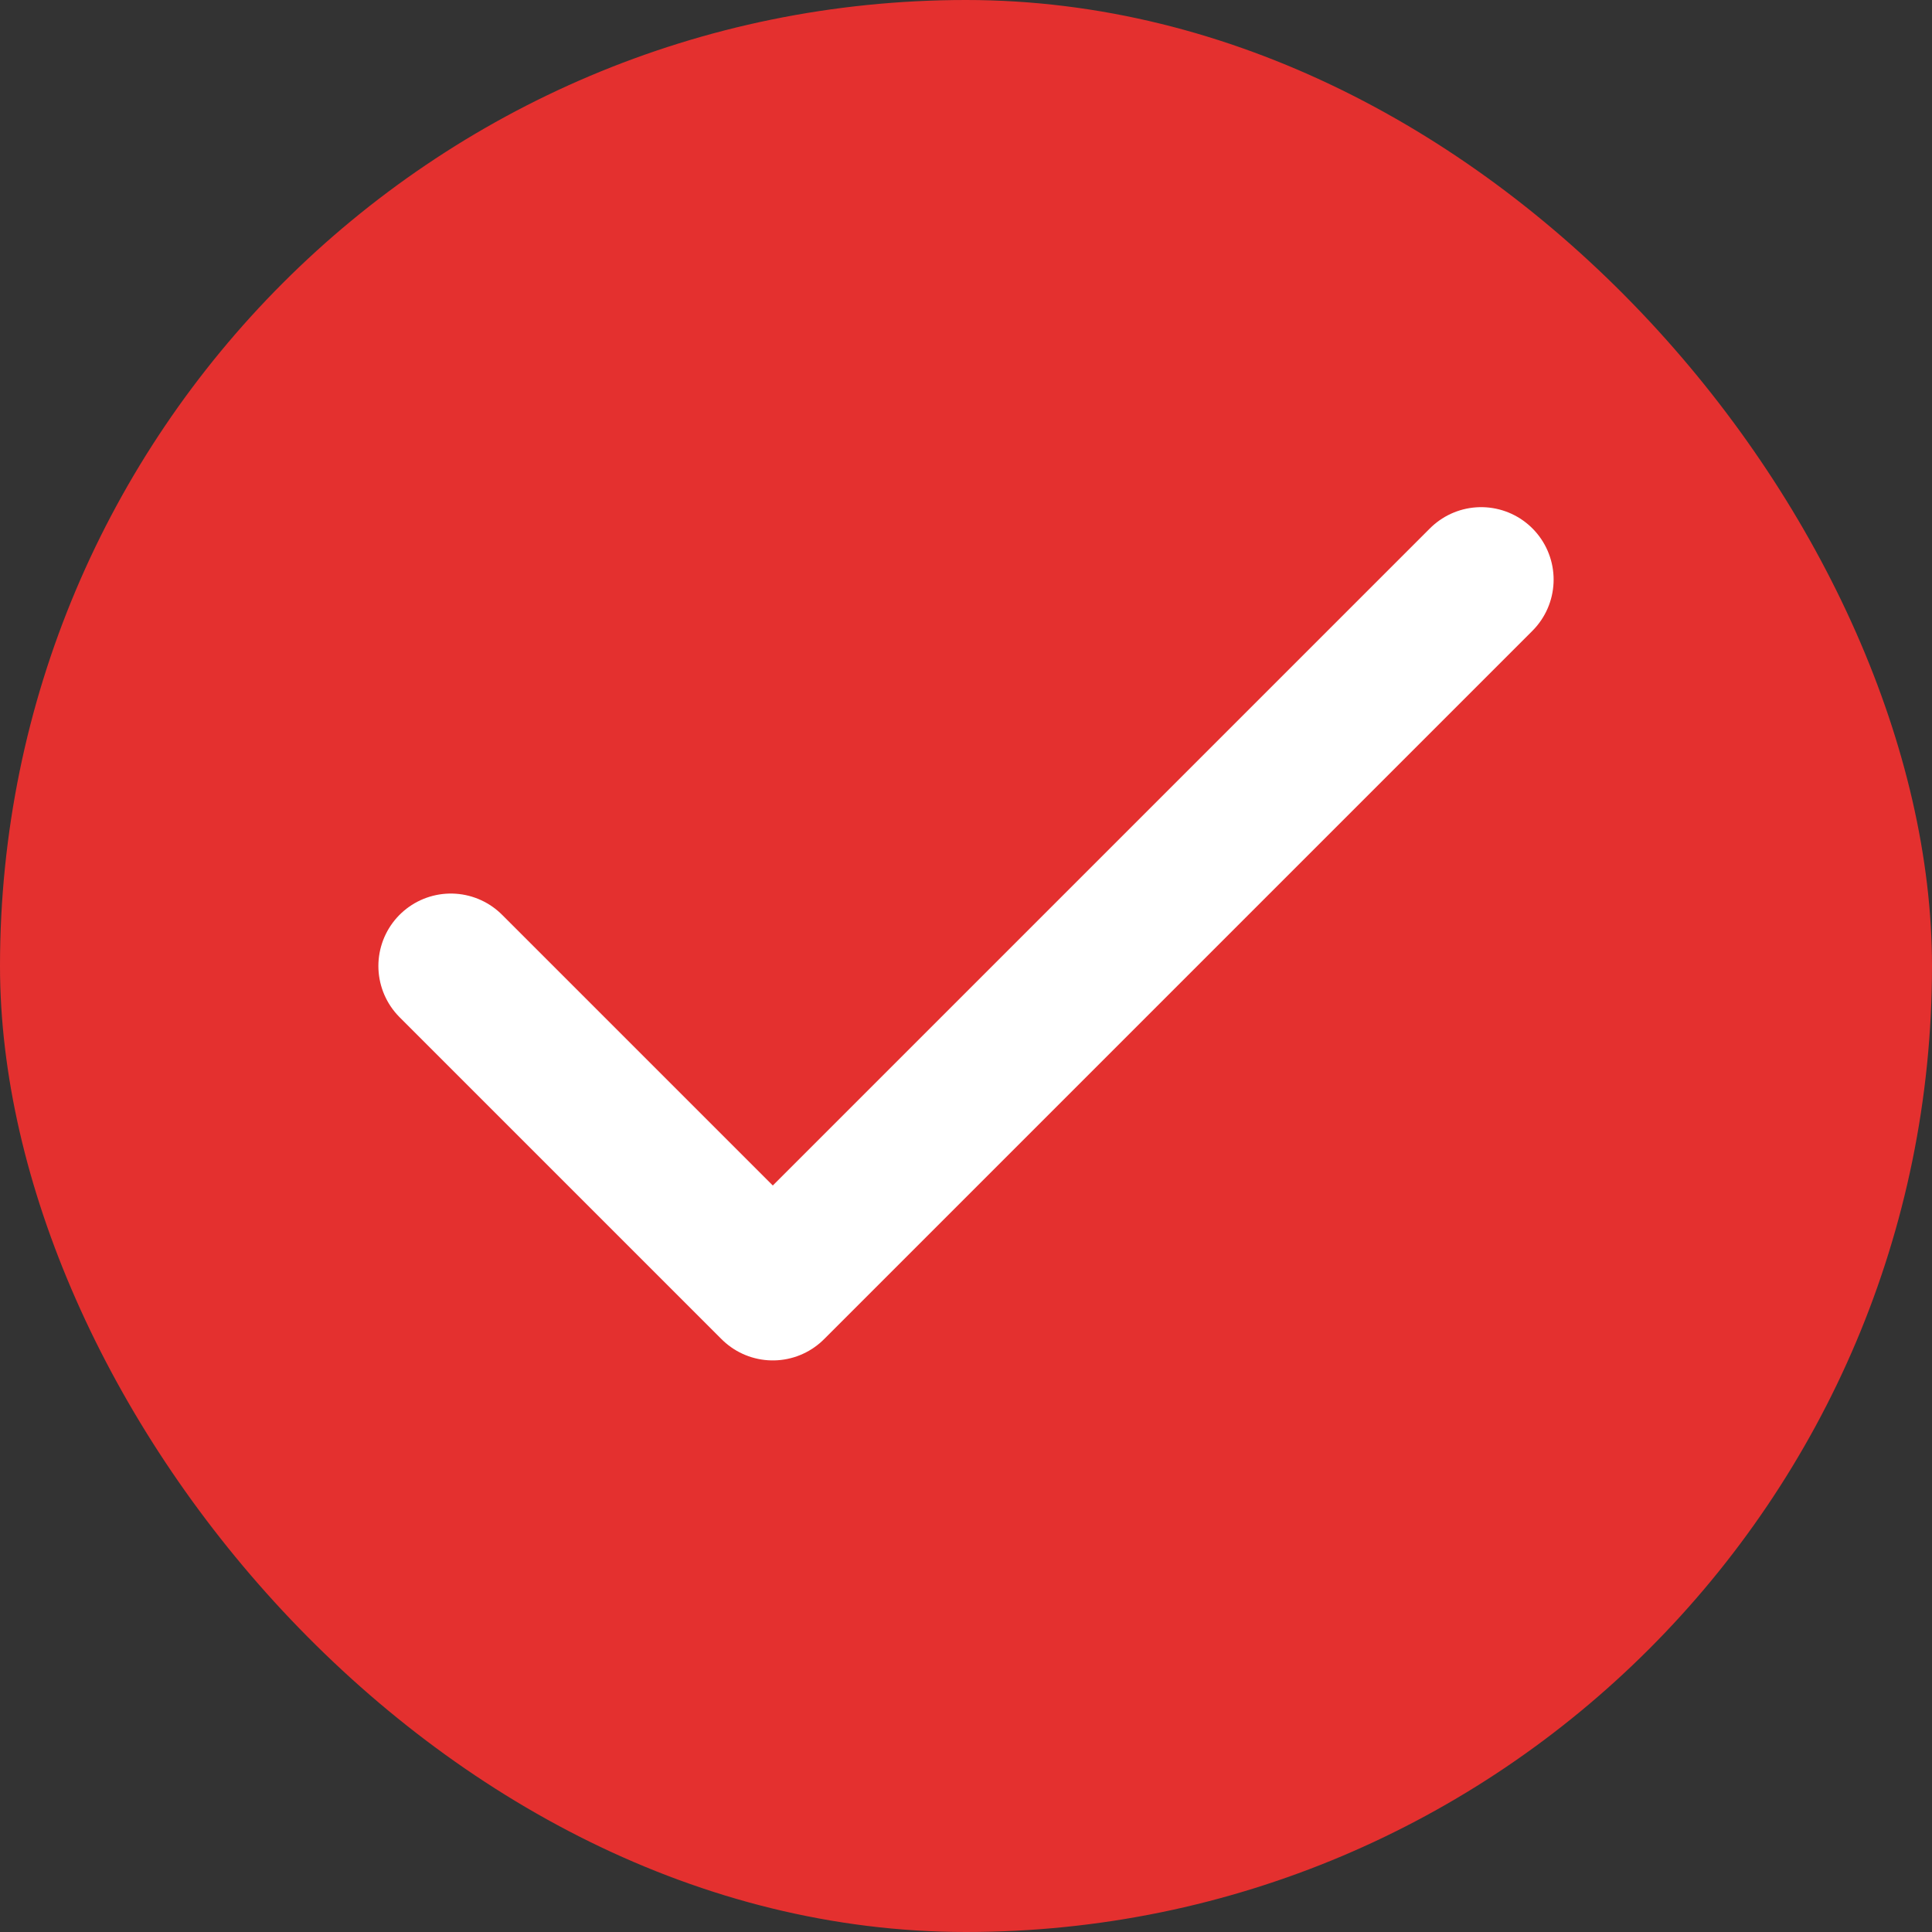
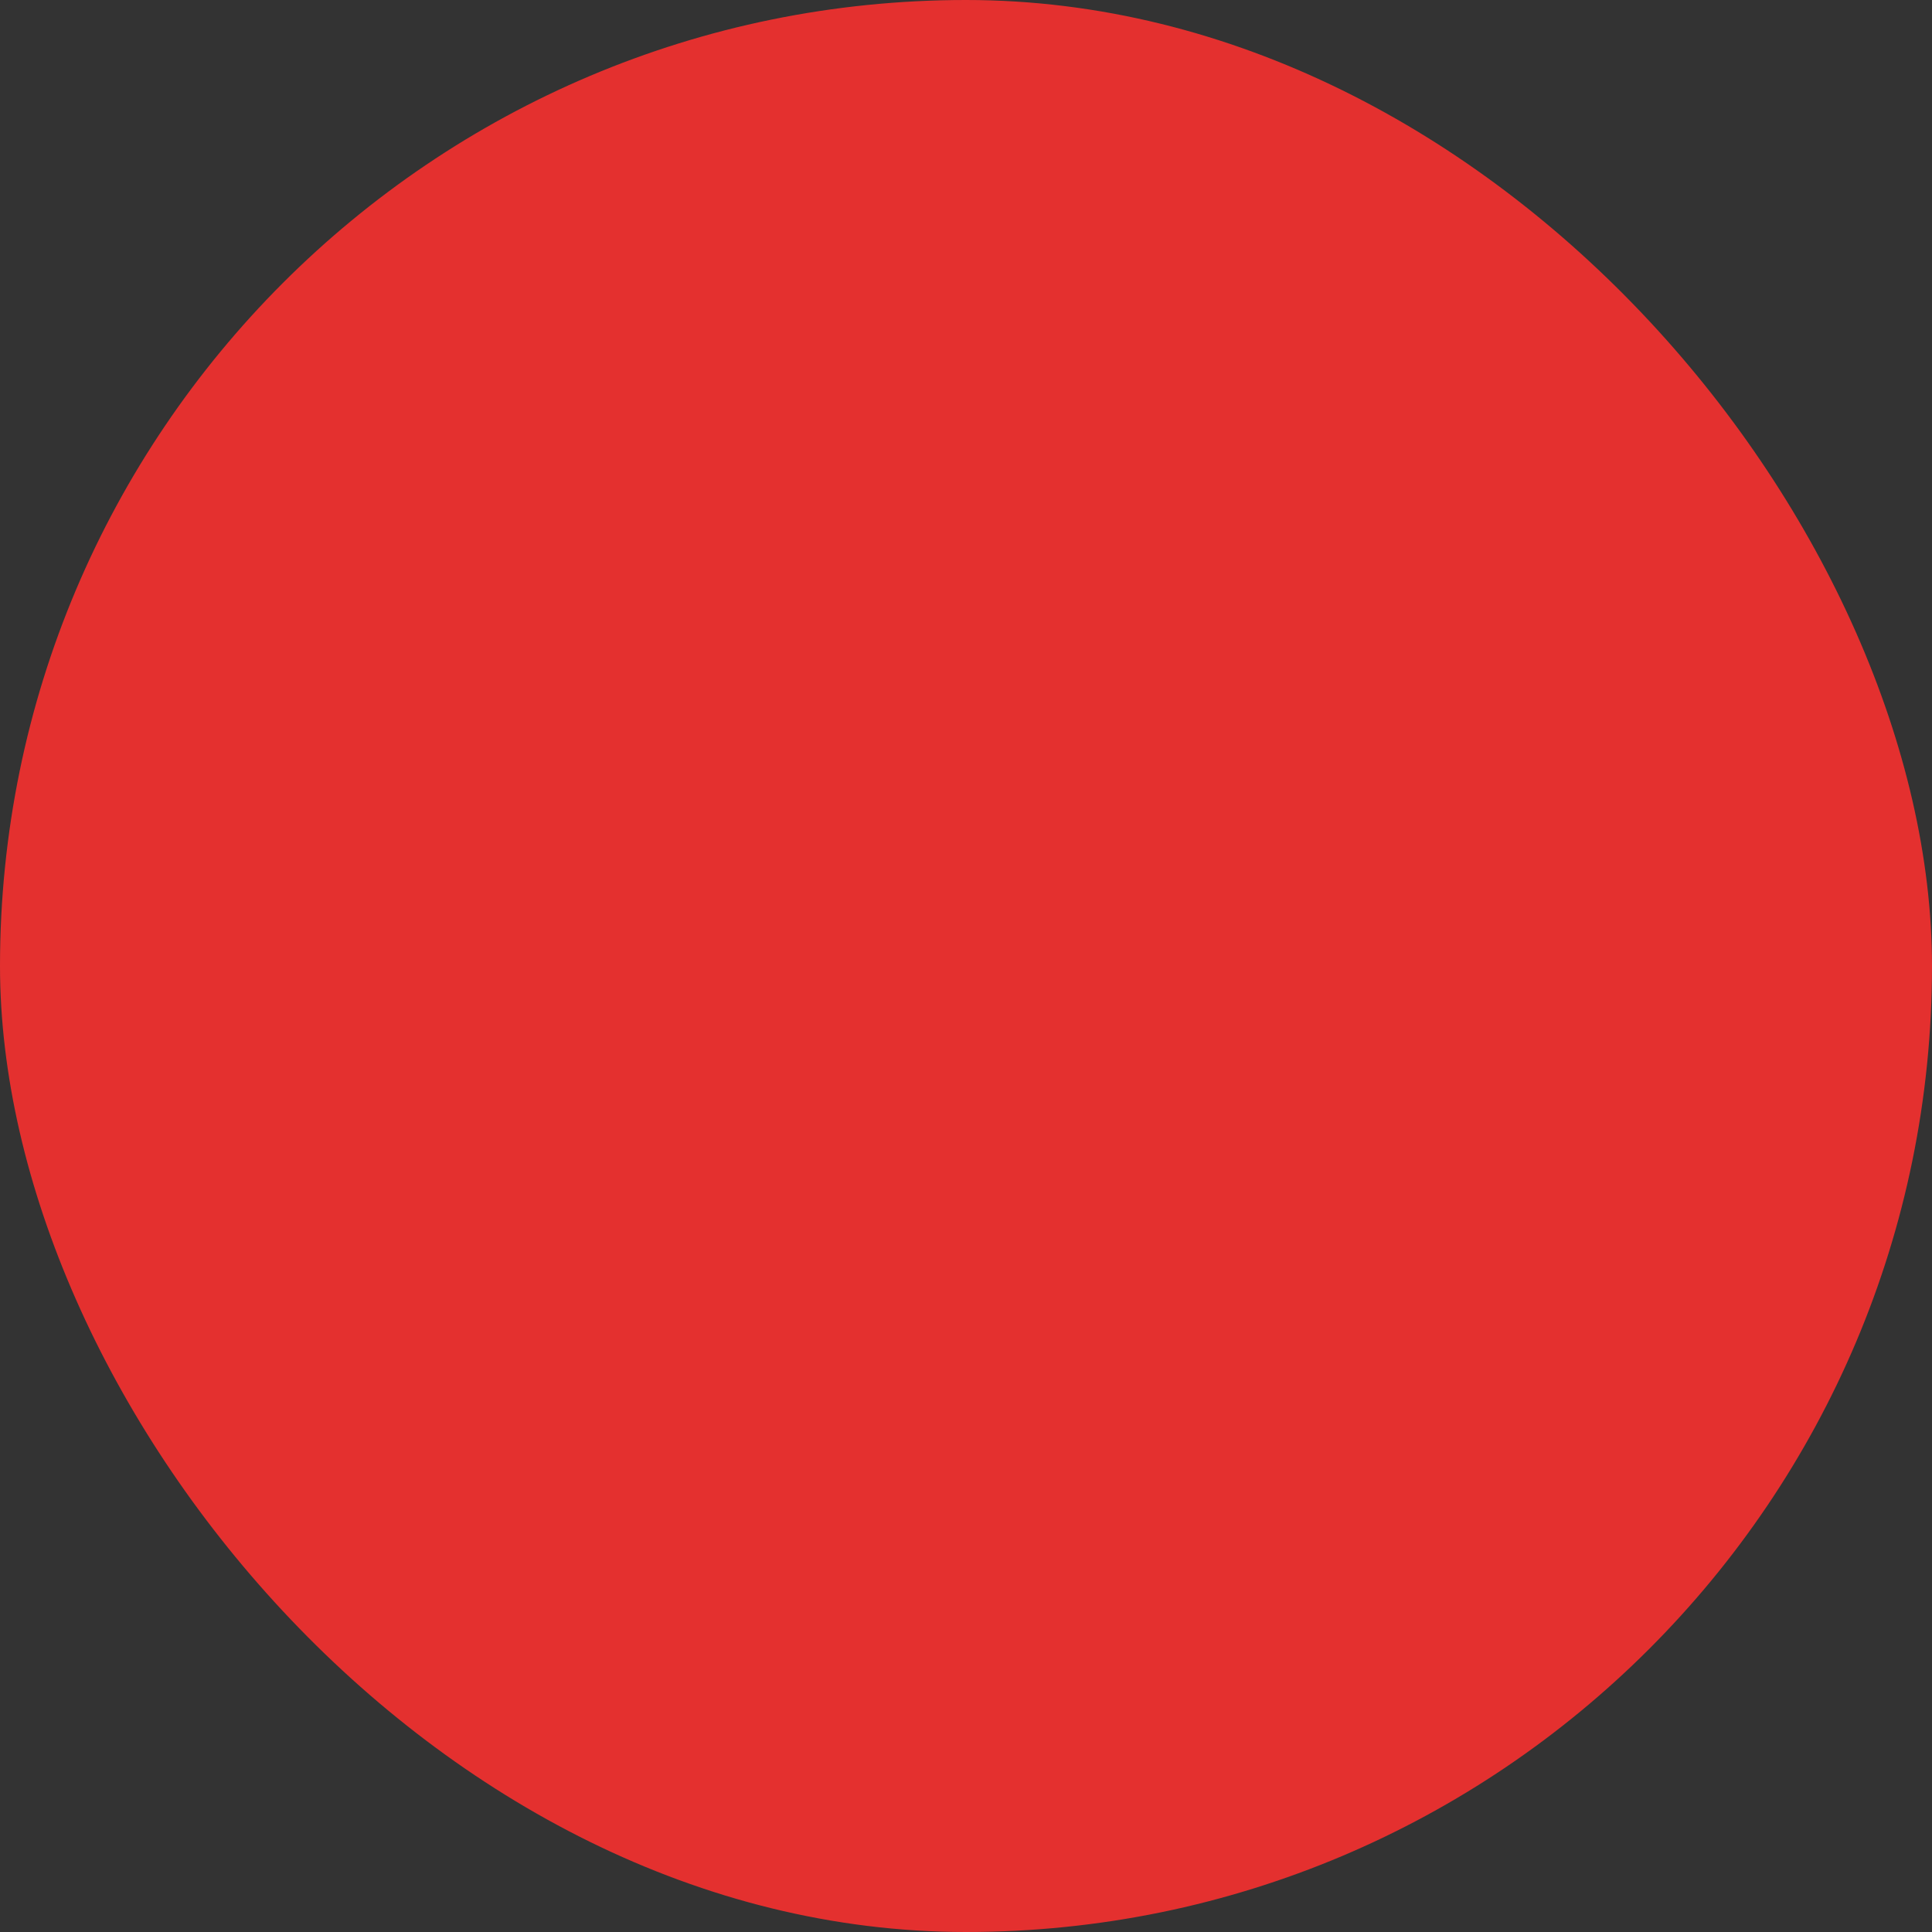
<svg xmlns="http://www.w3.org/2000/svg" width="20" height="20" viewBox="0 0 20 20" fill="none">
  <rect x="0" y="0" width="20" height="20" fill="#333333" stroke="none" />
  <rect width="20" height="20" rx="10" fill="#E4302F" />
-   <path d="M15.333 6L8 13.333L4.667 10" stroke="white" stroke-width="1.5" stroke-linecap="round" stroke-linejoin="round" />
</svg>